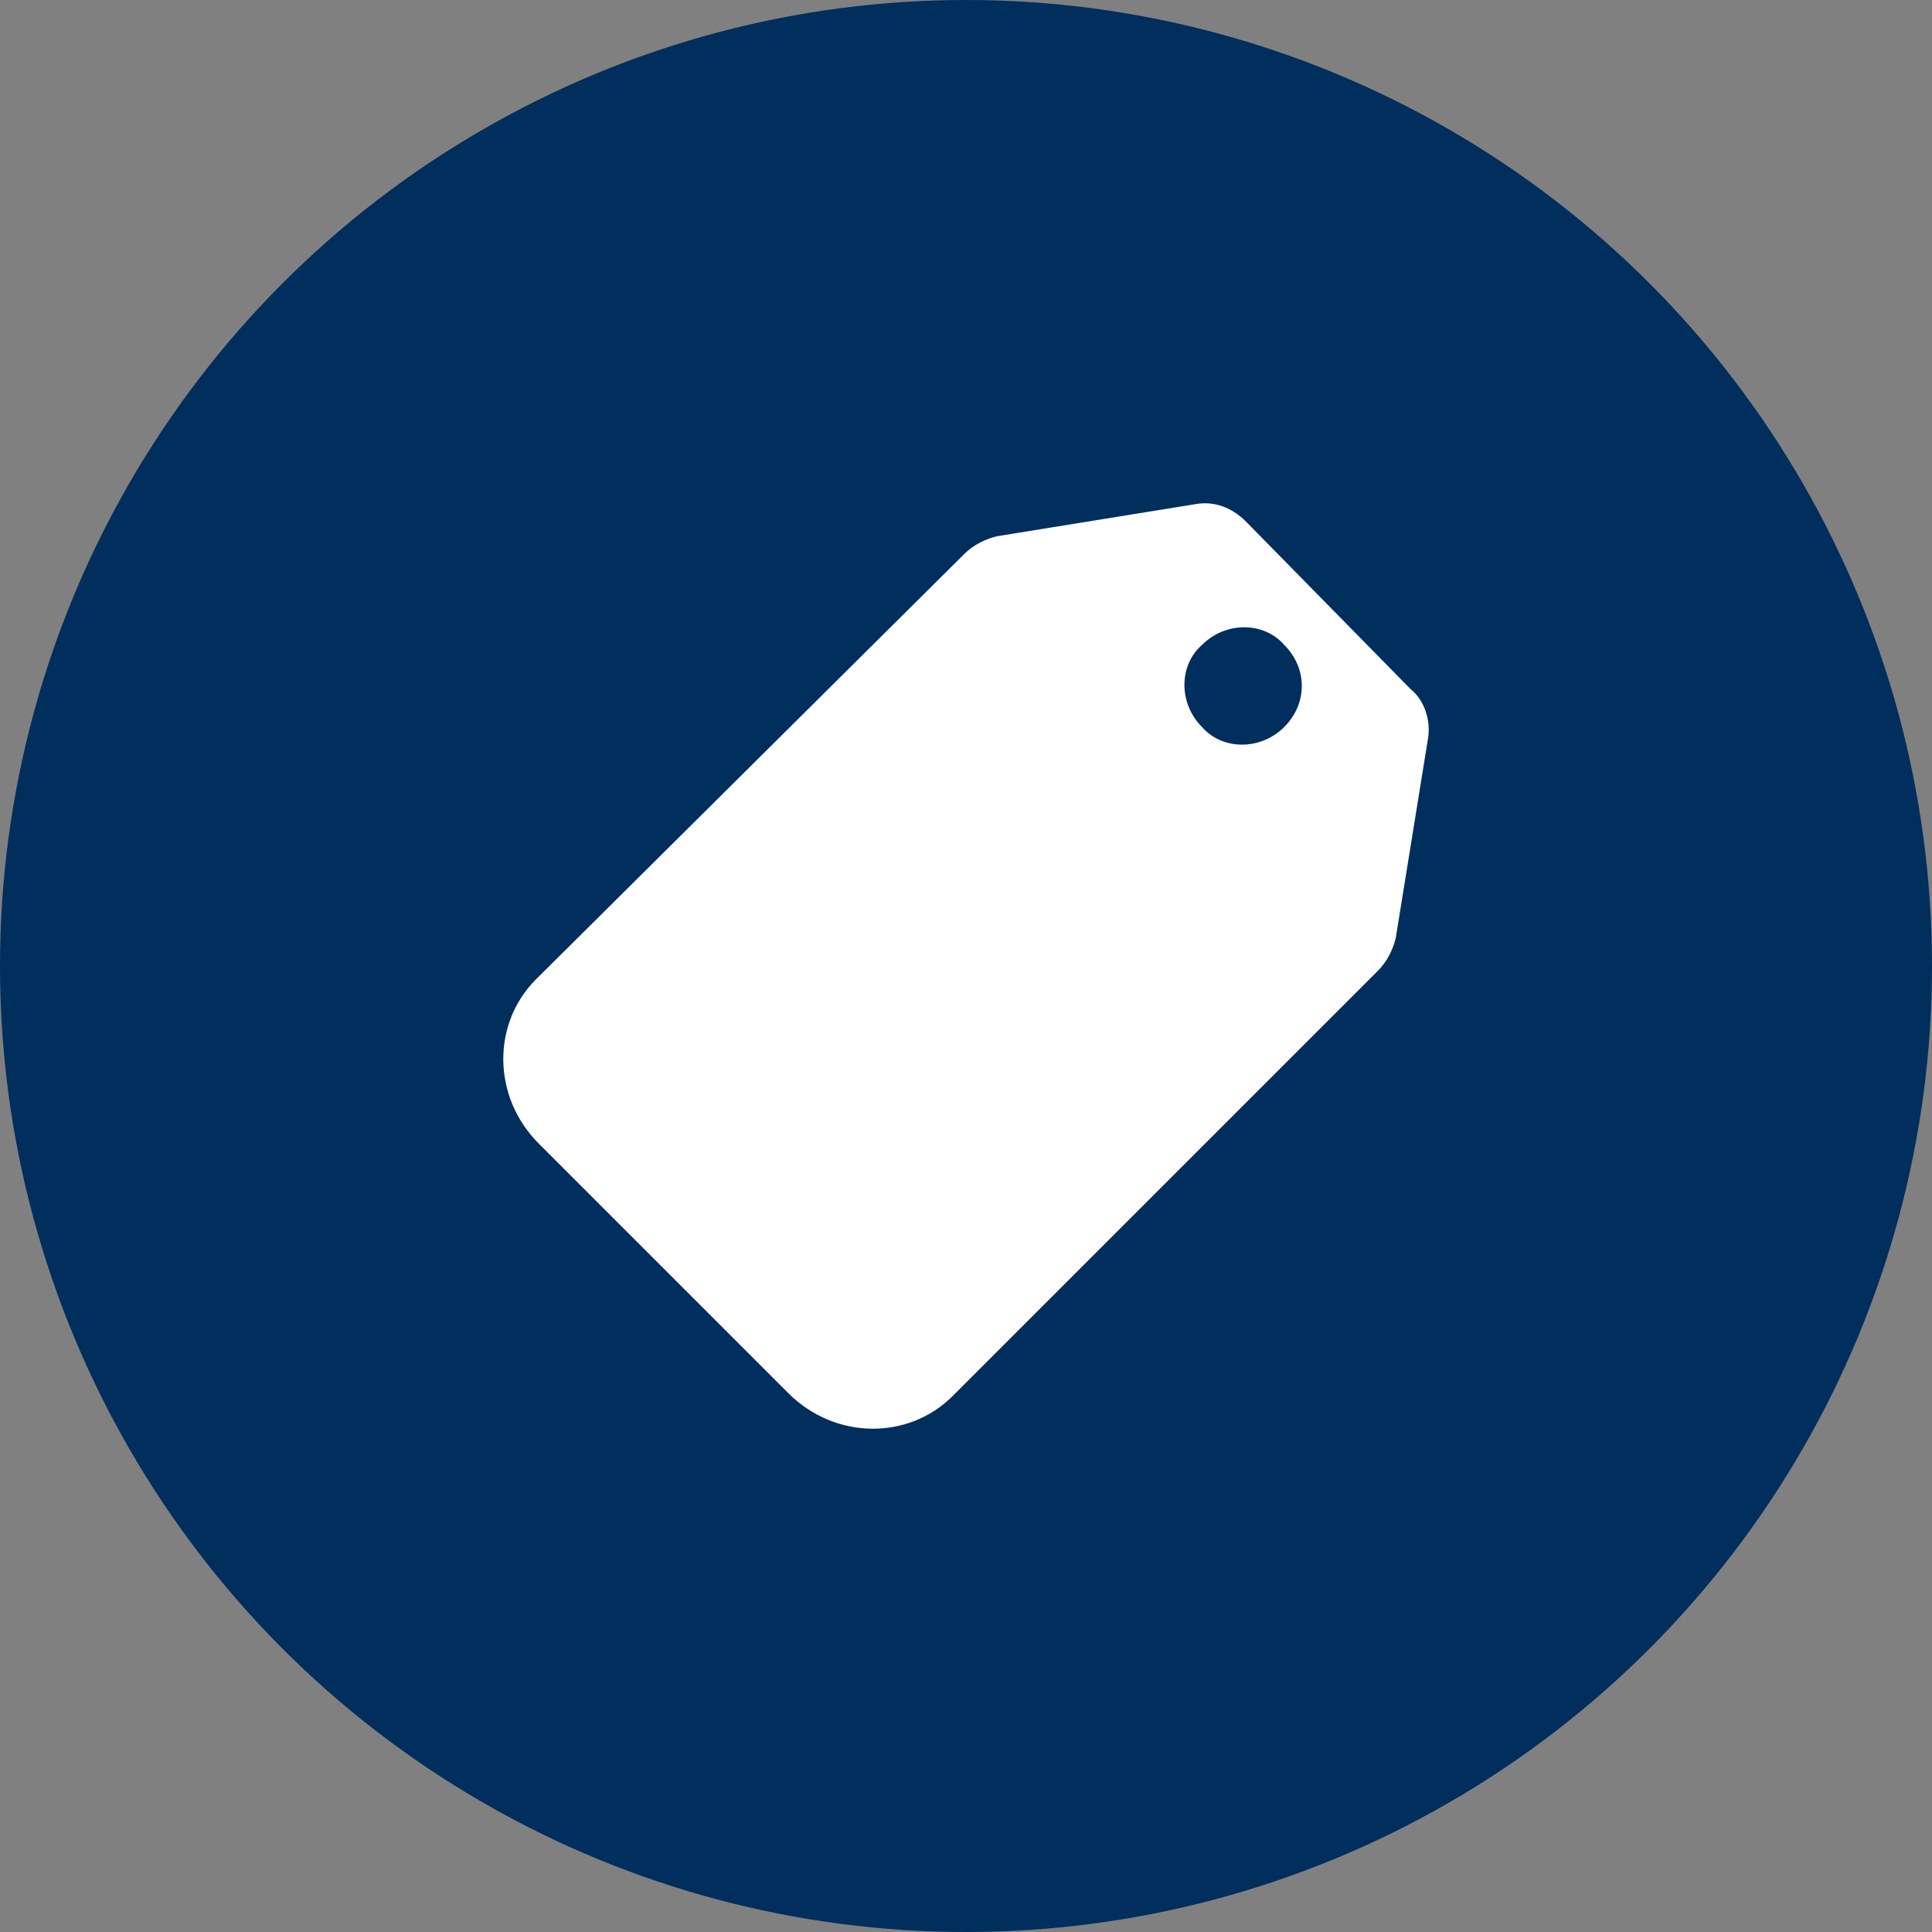
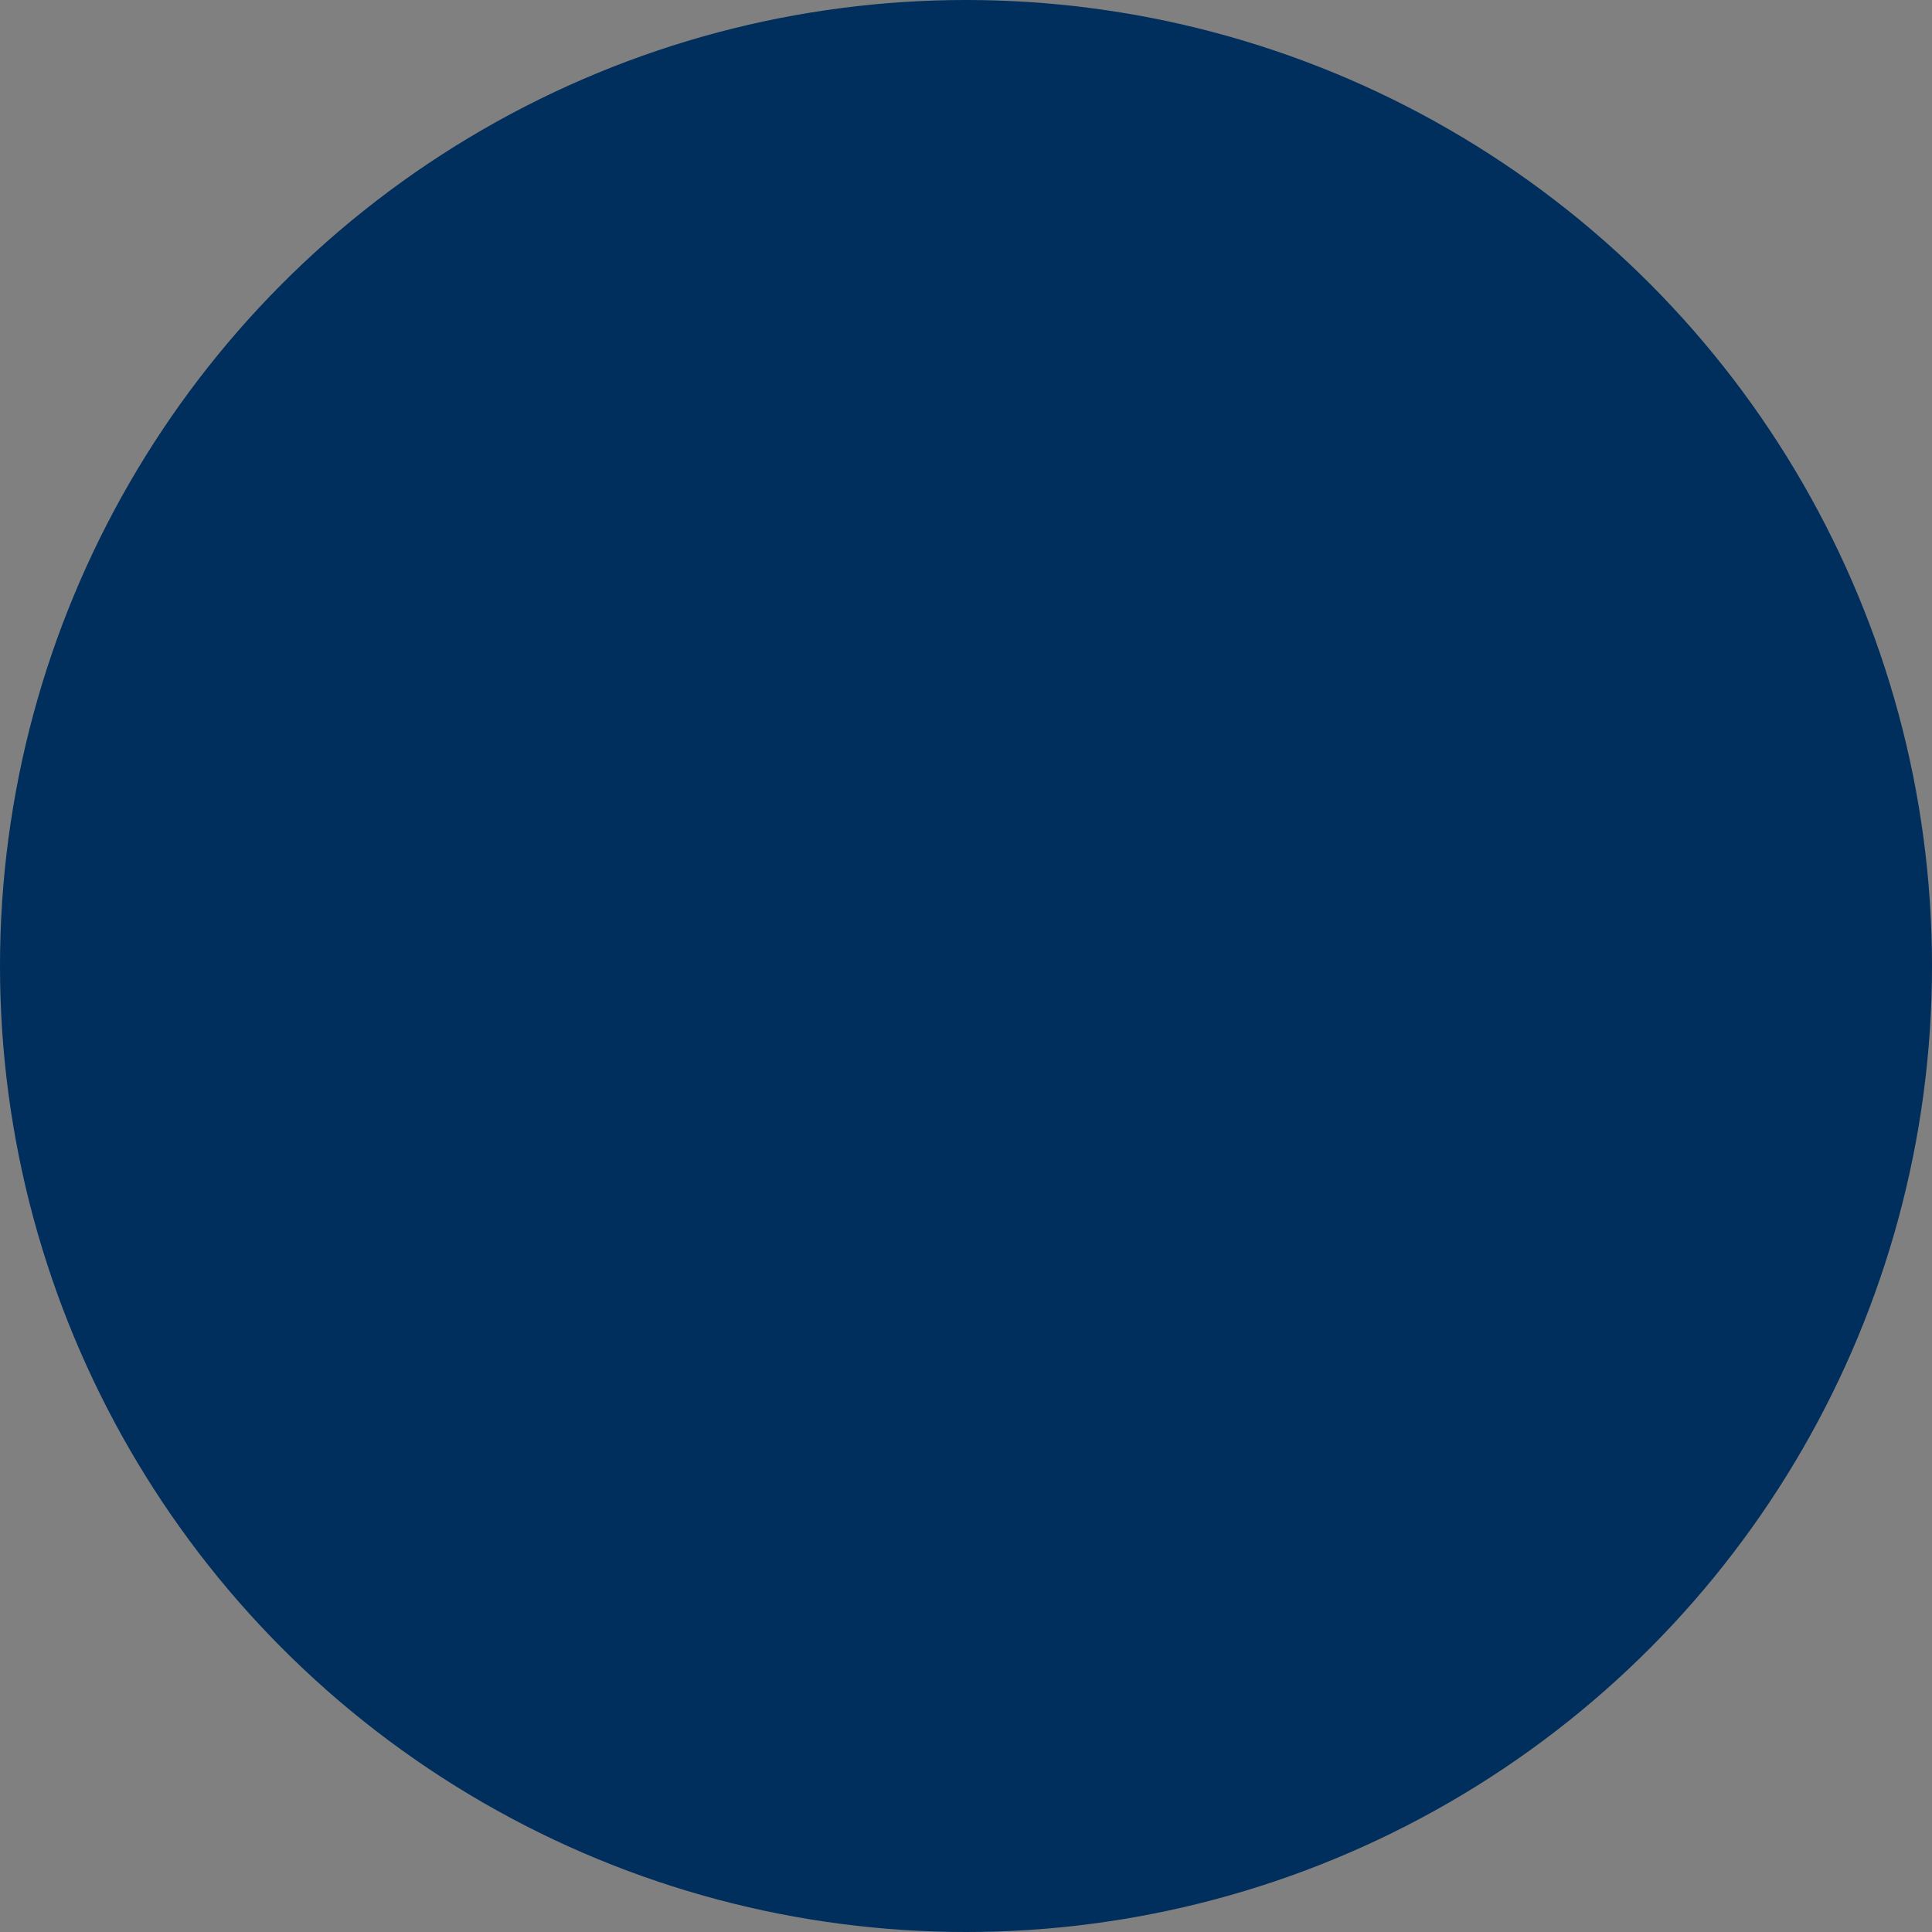
<svg xmlns="http://www.w3.org/2000/svg" width="119" height="119" viewBox="0 0 119 119" fill="none">
  <rect x="0" y="0" width="119" height="119" fill="#808080" stroke="none" />
  <circle cx="59.5" cy="59.5" r="59.5" fill="#002E5D" />
-   <path d="M76.749 32.13C75.846 31.226 74.761 30.864 73.677 31.045L61.387 33.033C60.664 33.214 59.941 33.575 59.399 34.118L33.011 60.324C30.3 63.035 30.3 67.554 33.192 70.445L48.554 85.808C51.446 88.7 55.965 88.7 58.676 85.989L84.882 59.782C85.424 59.24 85.786 58.517 85.967 57.794L87.955 45.504C88.136 44.42 87.774 43.154 86.87 42.431L76.749 32.13ZM79.099 44.781C77.653 46.227 75.303 46.227 74.038 44.781C72.592 43.335 72.592 40.986 74.038 39.721C75.484 38.275 77.834 38.275 79.099 39.721C80.545 41.166 80.545 43.335 79.099 44.781Z" fill="white" />
</svg>